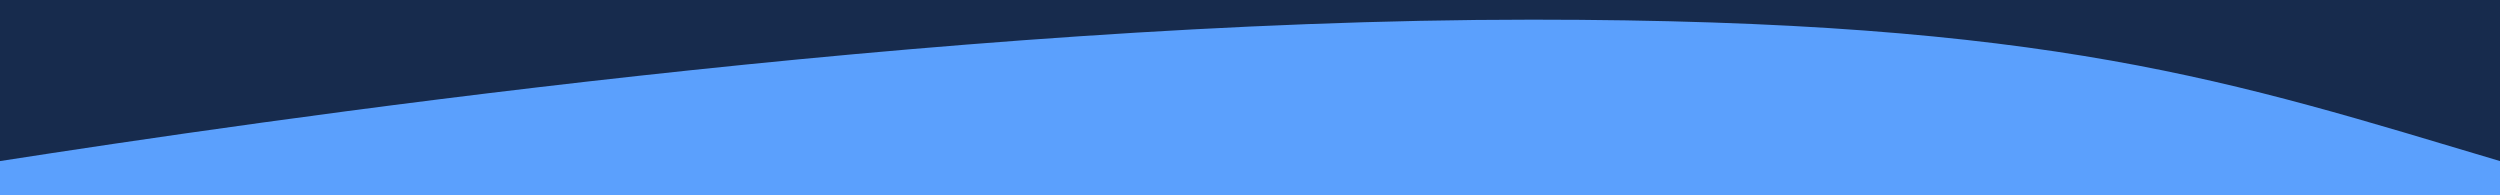
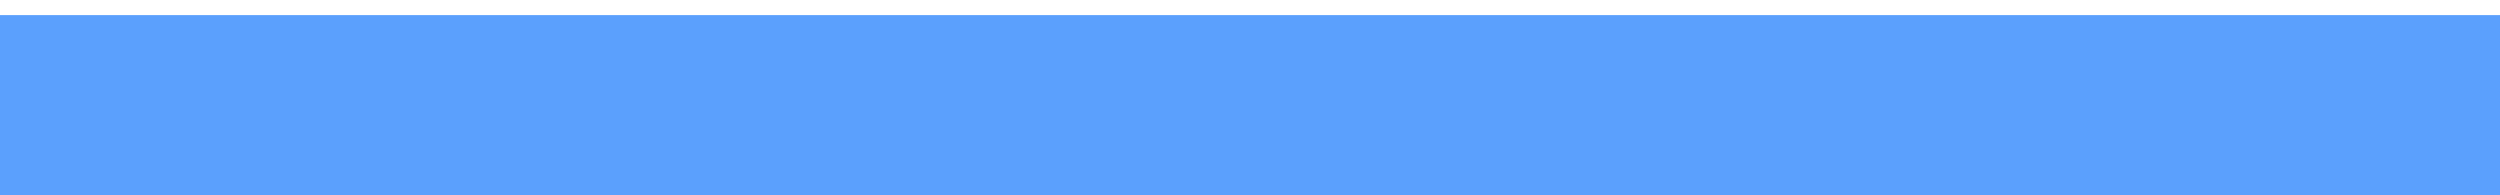
<svg xmlns="http://www.w3.org/2000/svg" version="1.1" id="Capa_1" x="0px" y="0px" viewBox="0 0 1920 150" style="enable-background:new 0 0 1920 150;" xml:space="preserve">
  <style type="text/css">
	.st0{fill:#5BA0FD;}
	.st1{fill:#172B4D;}
</style>
  <rect y="11.6" class="st0" width="1920" height="138.4" />
-   <path class="st1" d="M1176.6,15.1c399.6,0,538.5,47.6,743.4,108.6v-126H0v126C193,93.8,724,15.1,1176.6,15.1z" />
</svg>